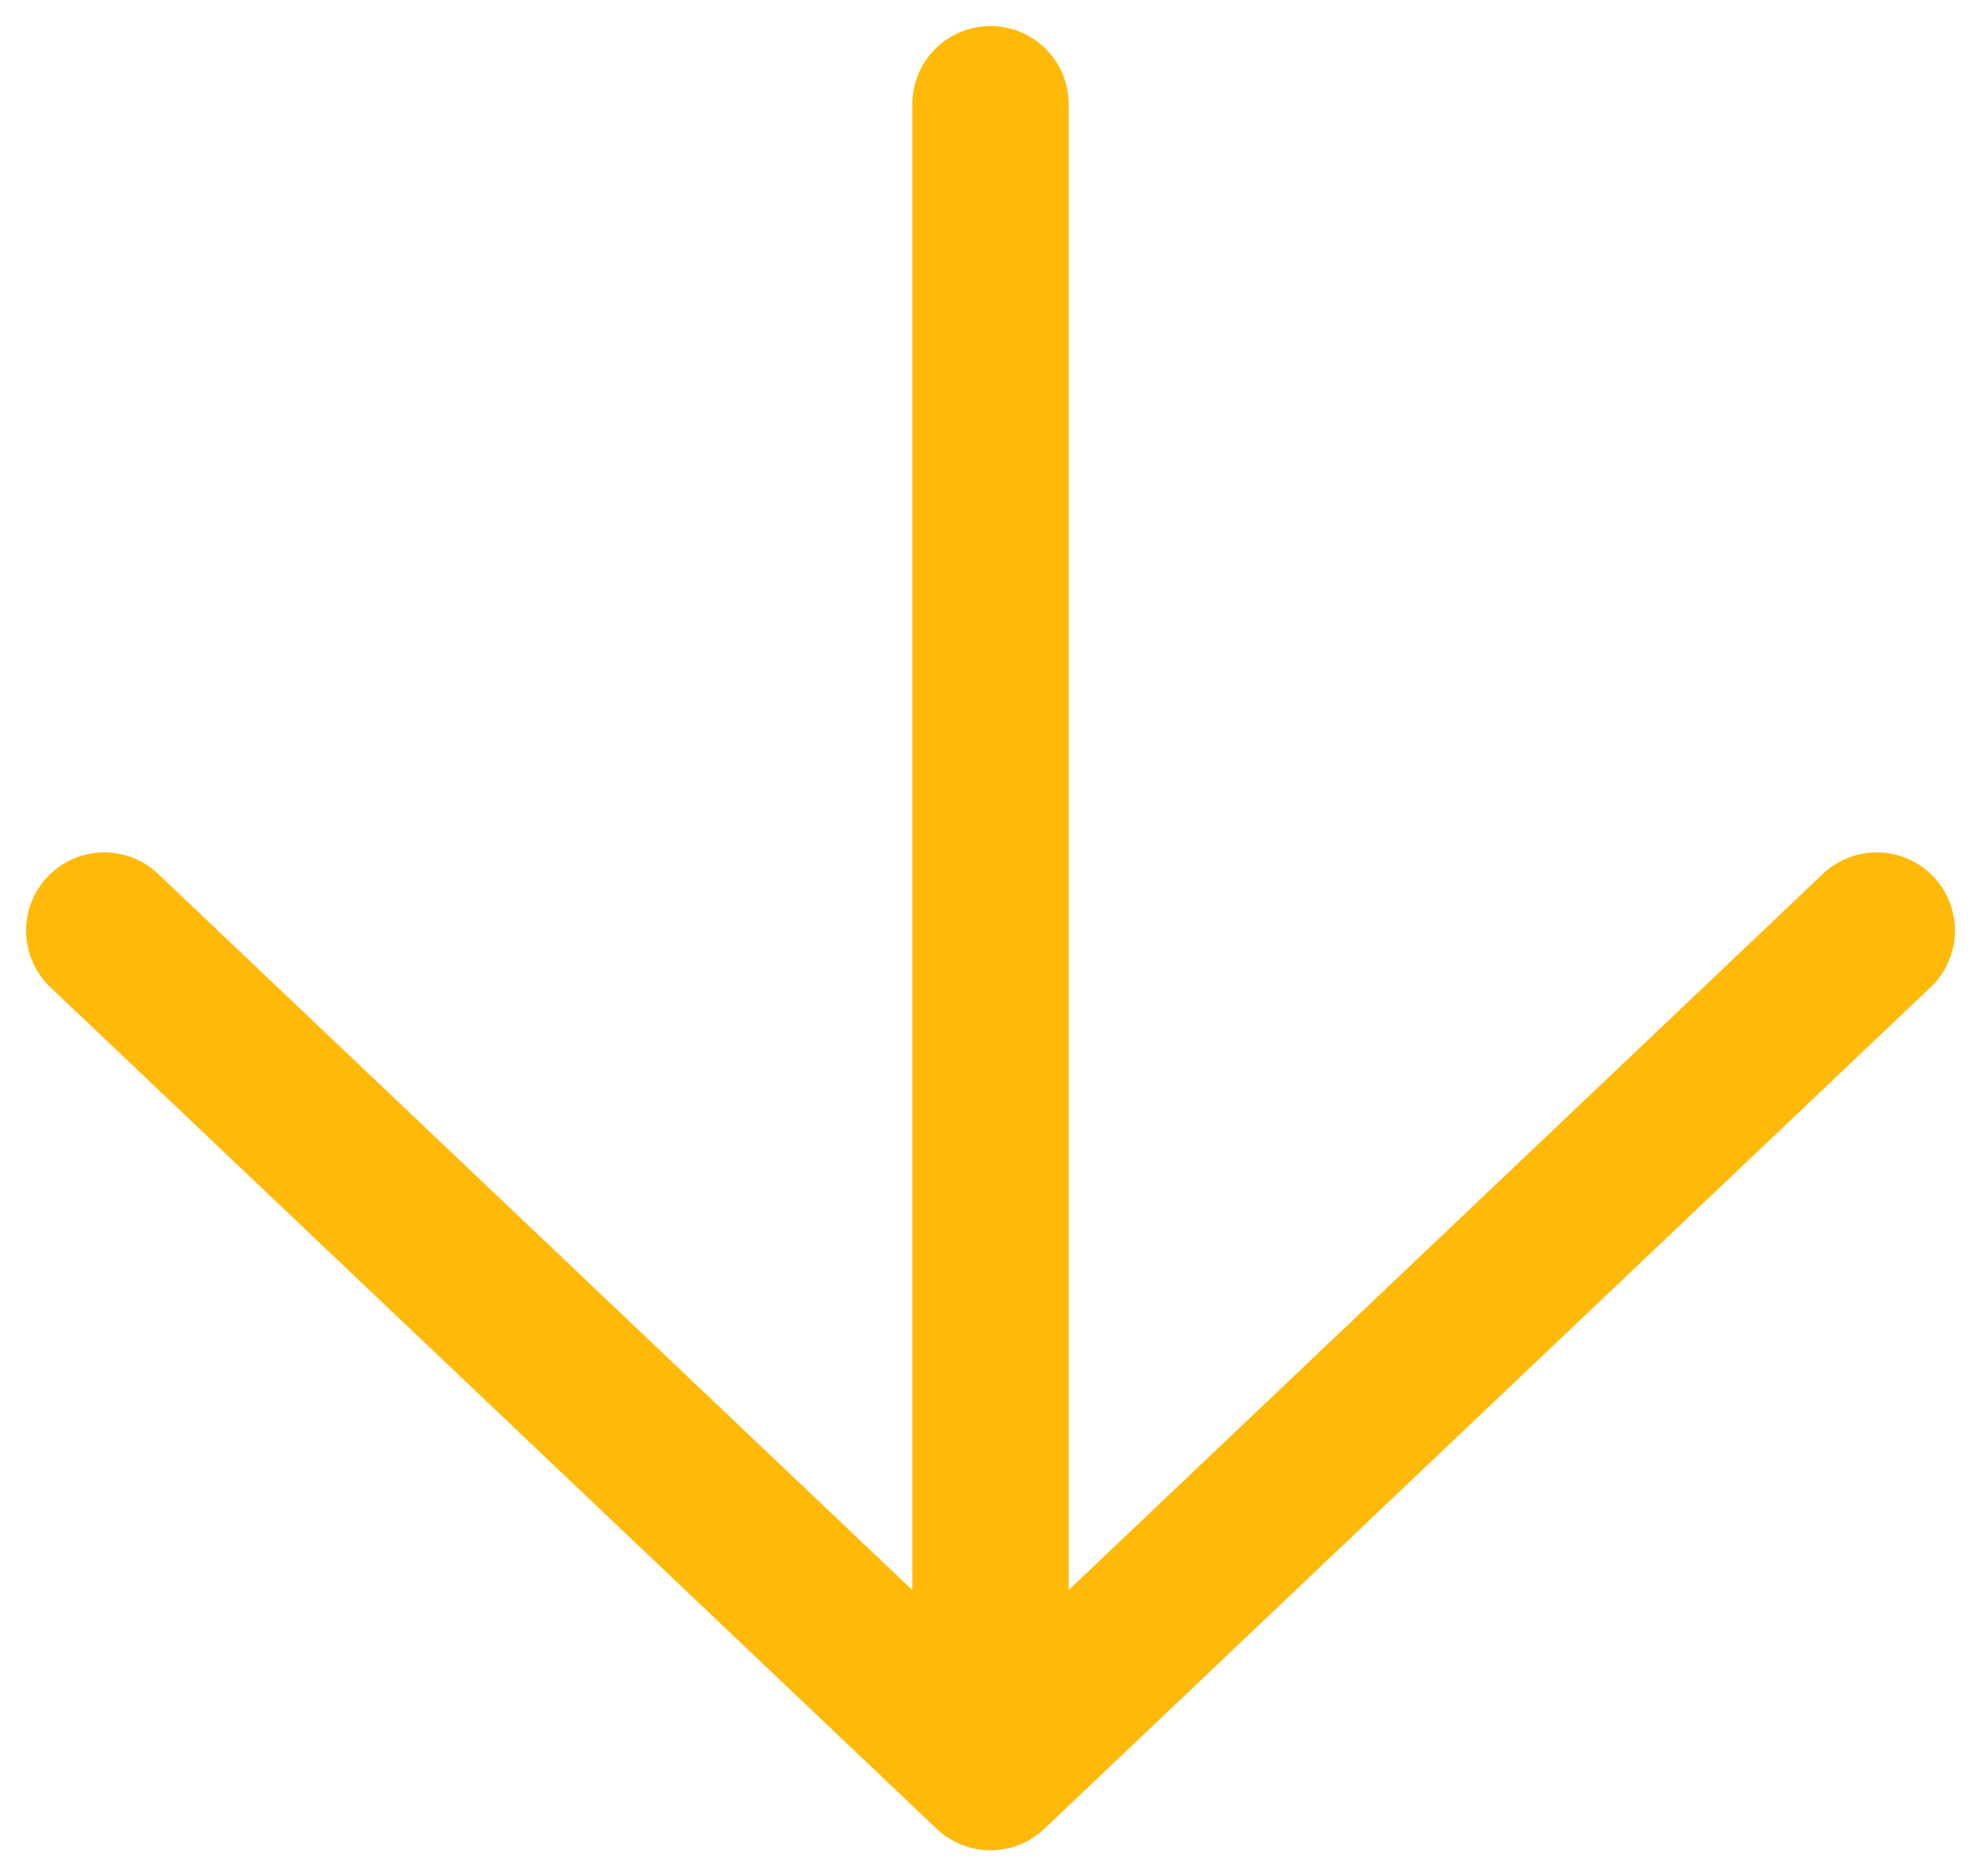
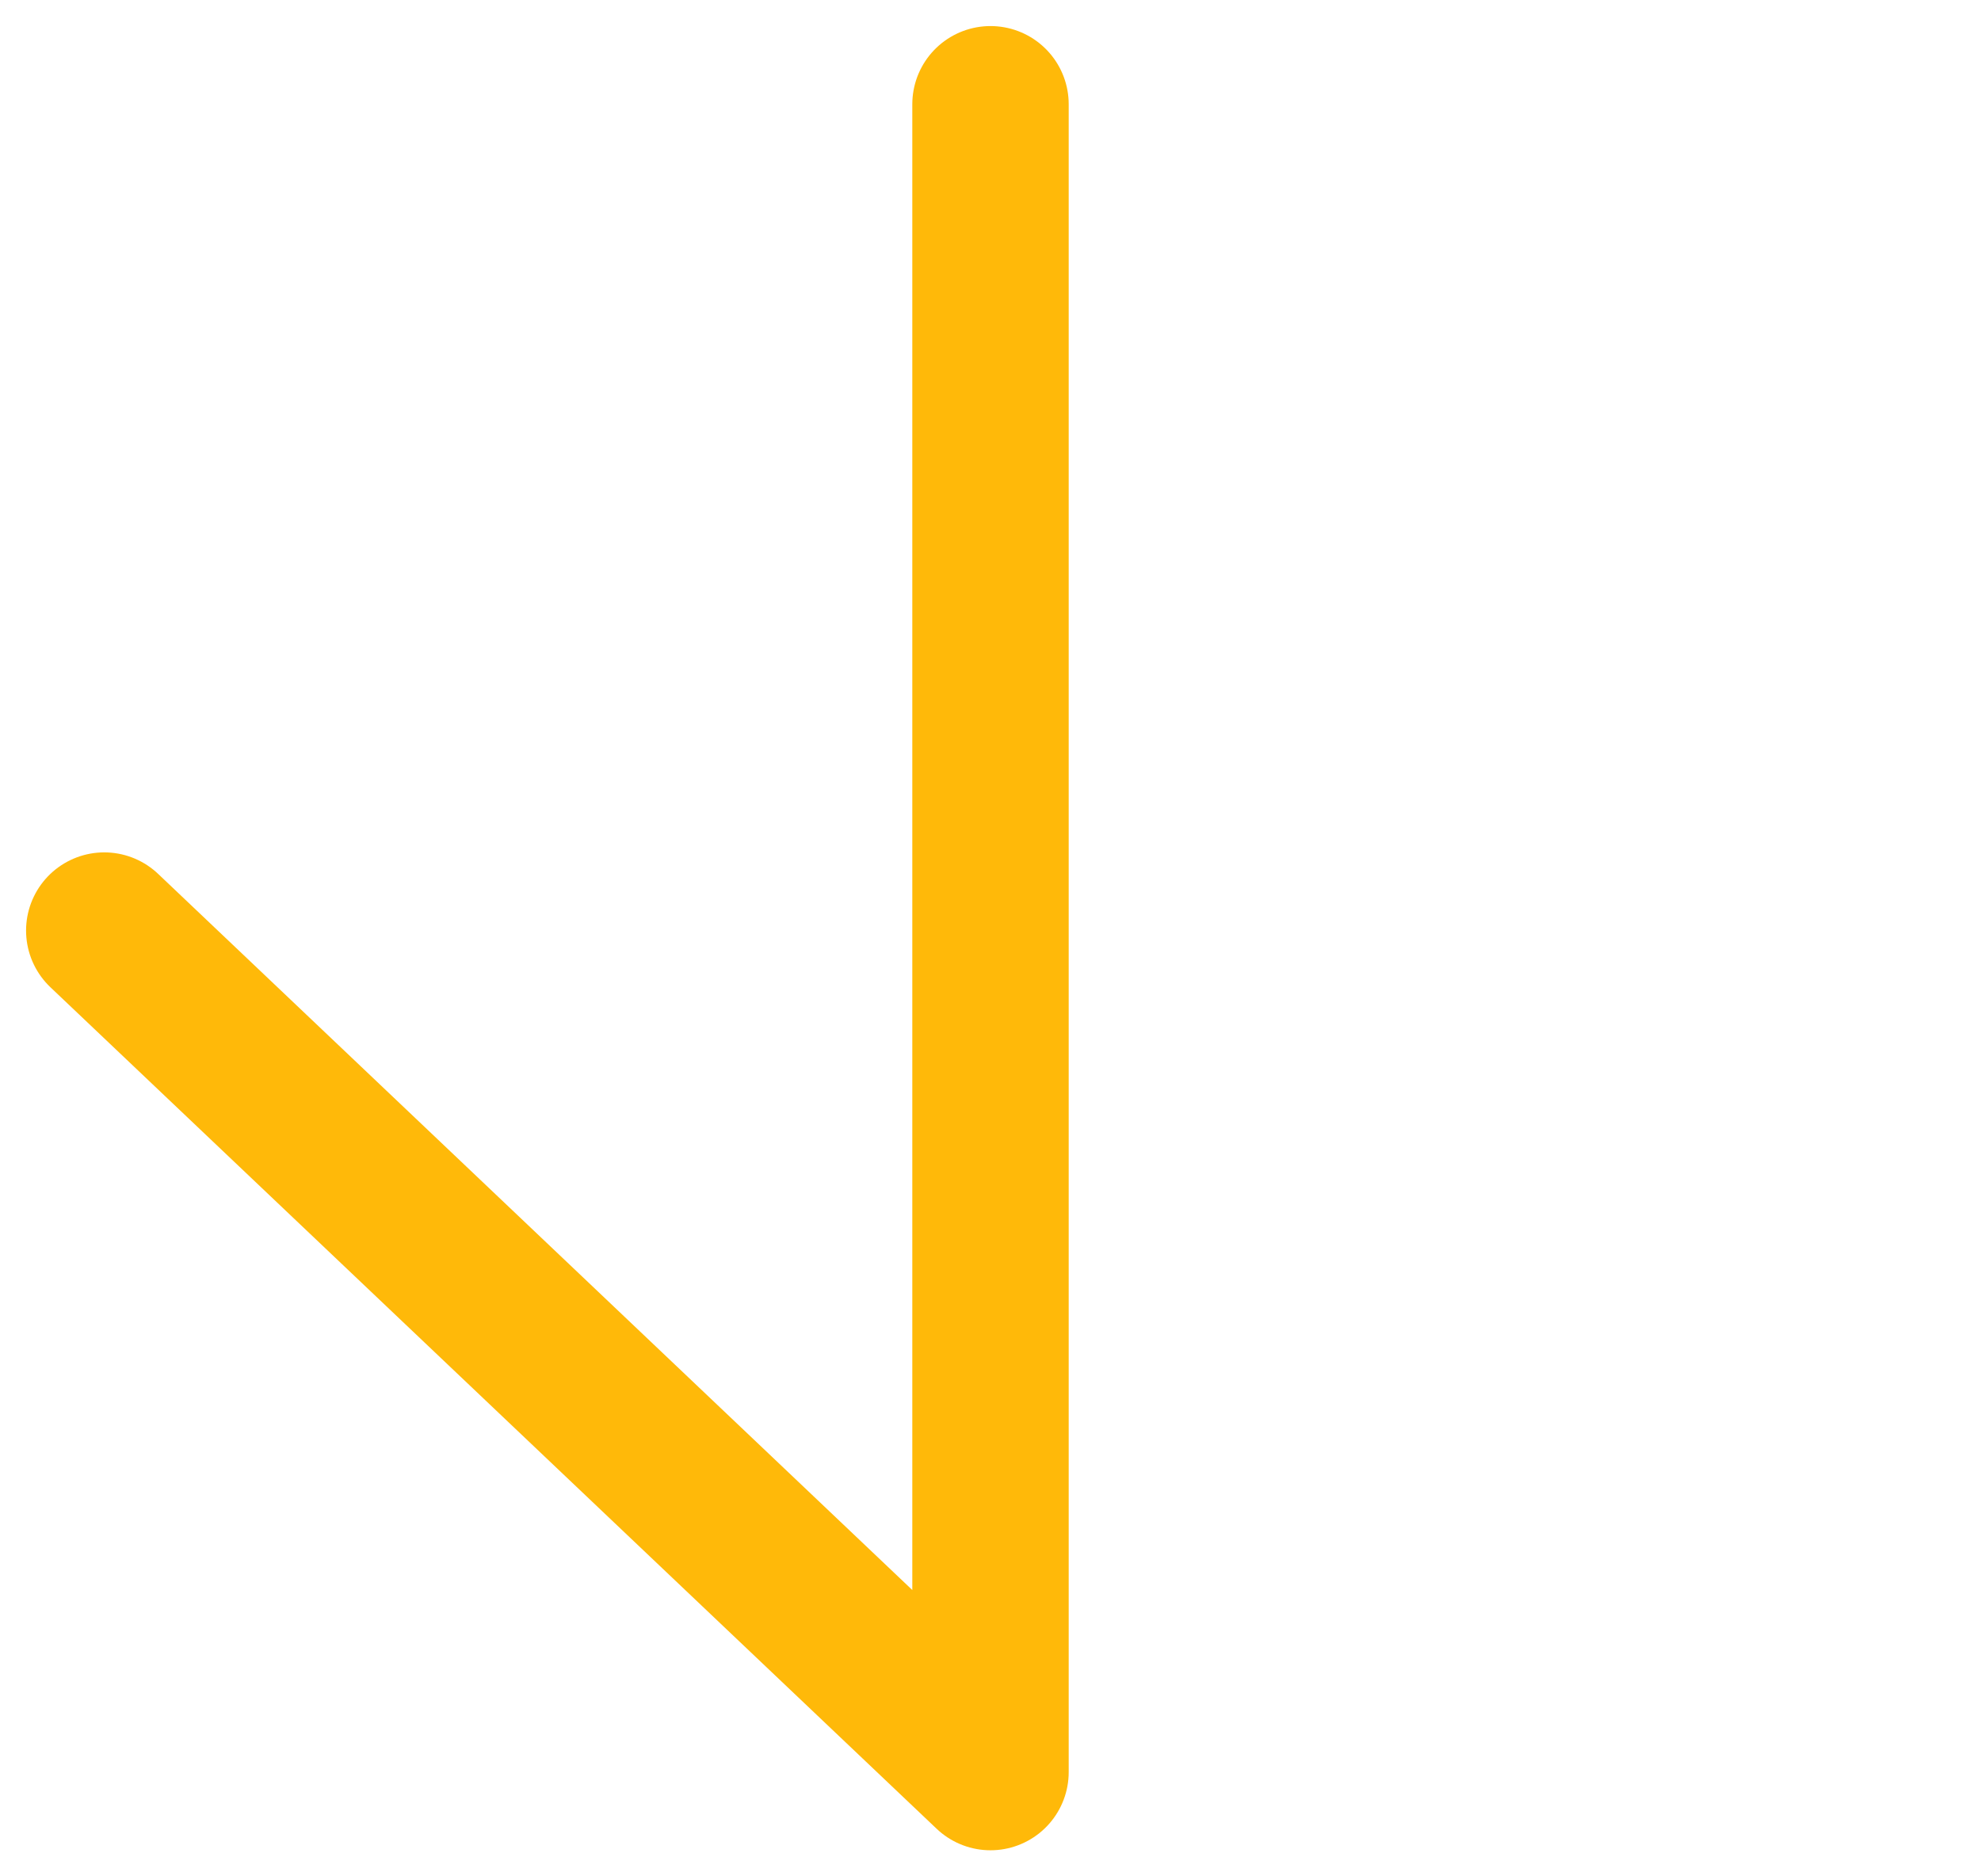
<svg xmlns="http://www.w3.org/2000/svg" width="19" height="18" viewBox="0 0 19 18" fill="none">
-   <path d="M9.5 1L9.5 17M9.5 17L18 8.927M9.5 17L1 8.927" stroke="#FFB909" stroke-width="1.5" stroke-linecap="round" stroke-linejoin="round" />
+   <path d="M9.5 1L9.5 17M9.5 17M9.5 17L1 8.927" stroke="#FFB909" stroke-width="1.5" stroke-linecap="round" stroke-linejoin="round" />
</svg>